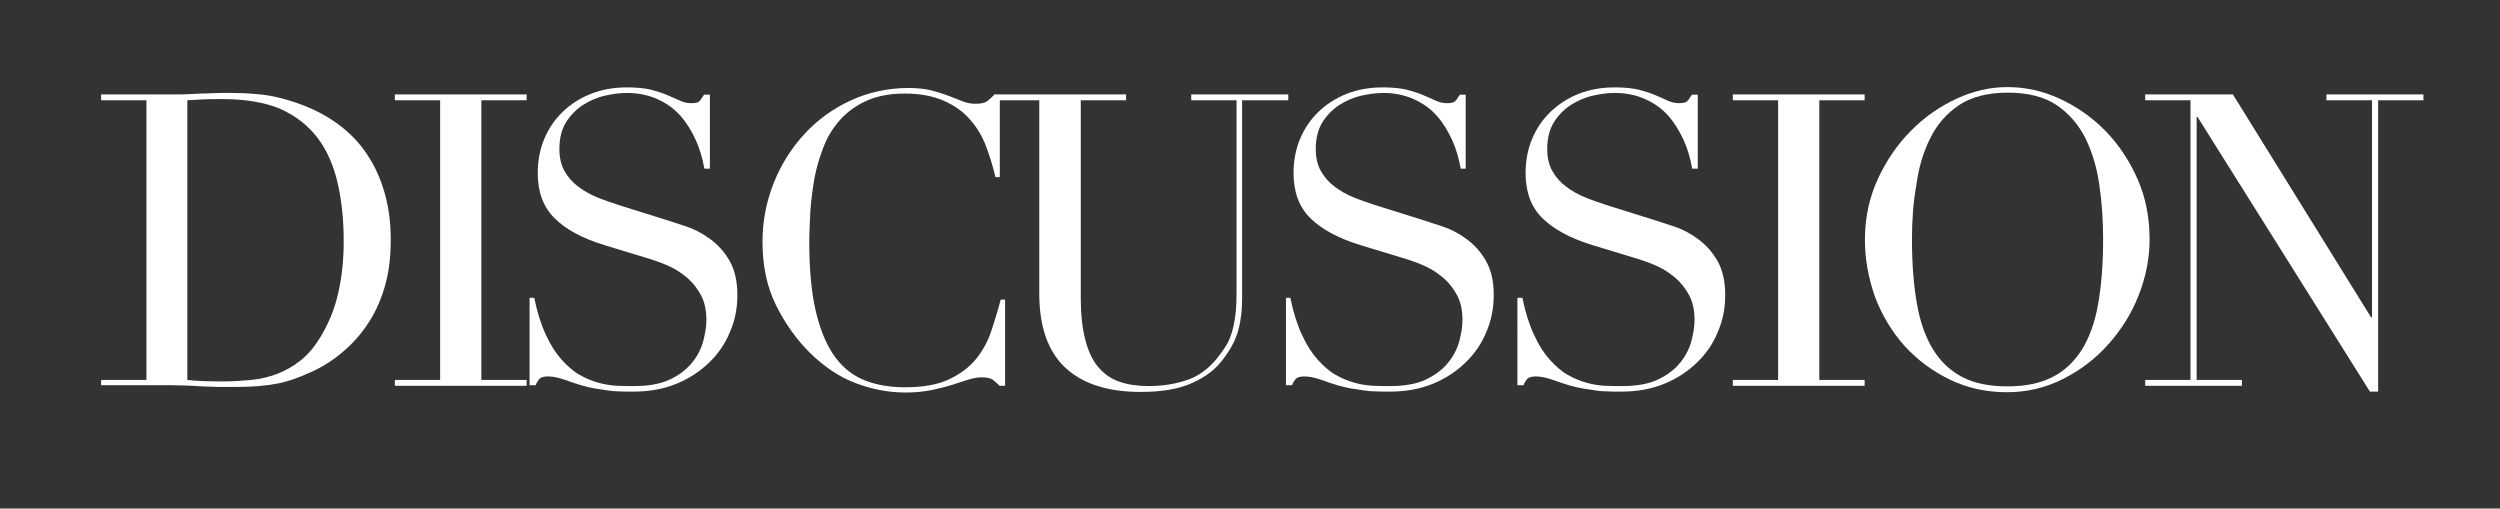
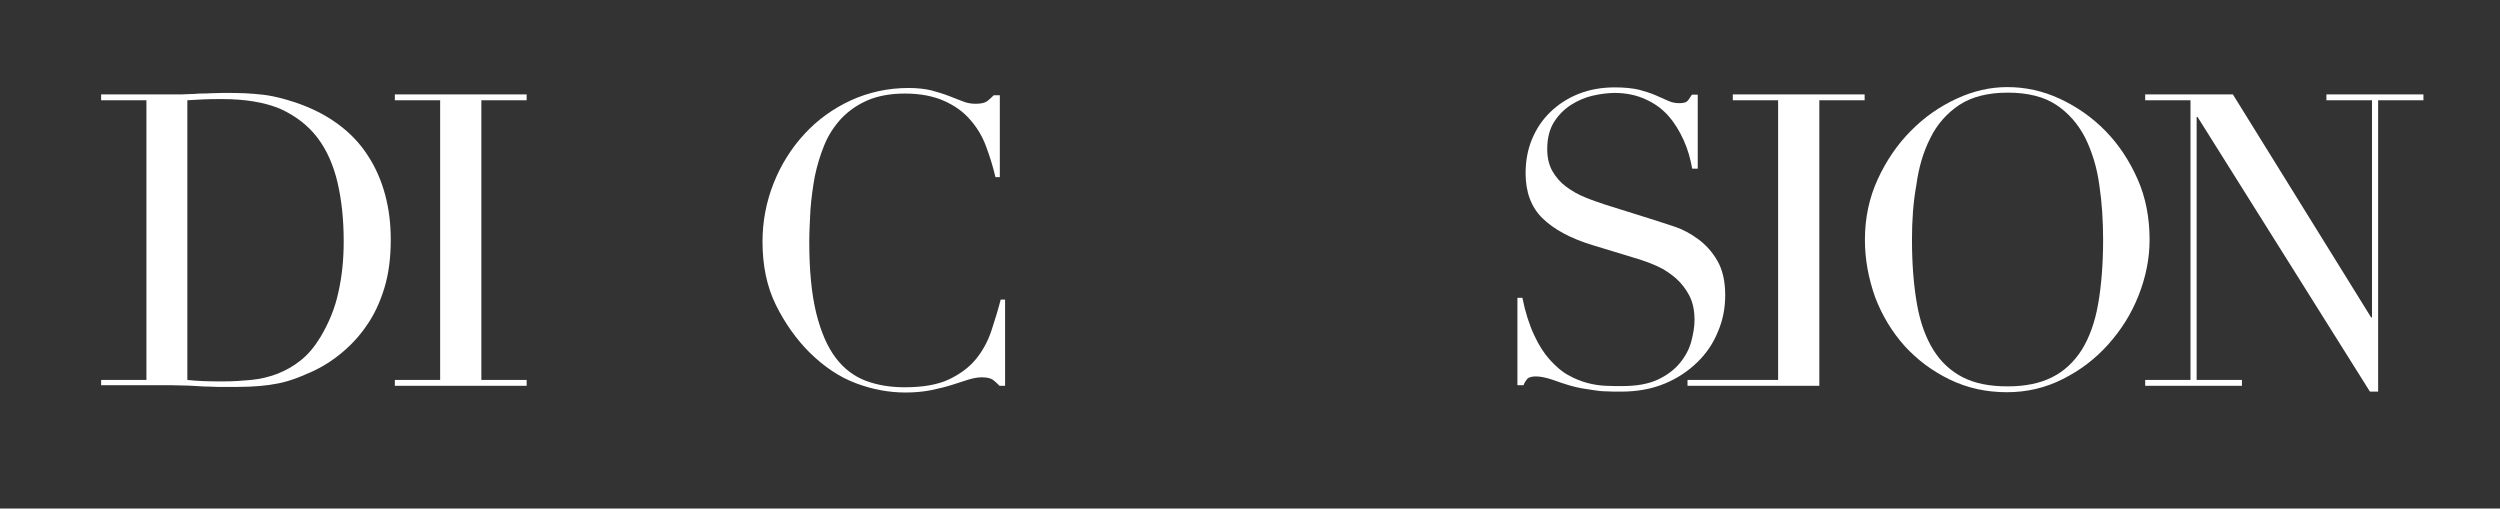
<svg xmlns="http://www.w3.org/2000/svg" version="1.1" id="Layer_1" x="0px" y="0px" viewBox="0 0 855.4 174" style="enable-background:new 0 0 855.4 174;" xml:space="preserve">
  <rect x="0" y="0" width="855.4" height="174" fill="#333333" stroke="none" />
  <style type="text/css">
	.st0{enable-background:new    ;}
	.st1{fill:#FFFFFF;}
</style>
  <g class="st0">
    <path class="st1" d="M34.6,130h15.5V34.3H34.6v-2h26c1.3,0,2.6,0,3.9-0.1c1.3,0,2.6-0.1,3.9-0.2c1.3,0,2.6,0,3.9-0.1   c1.3,0,2.6-0.1,3.9-0.1c2.8,0,5.3,0,7.5,0.1c2.2,0.1,4.2,0.3,6.2,0.5c1.9,0.2,3.7,0.6,5.5,1c1.7,0.4,3.6,1,5.5,1.6   c5.7,1.9,10.6,4.4,14.8,7.5c4.2,3.1,7.6,6.7,10.2,10.8c2.7,4.1,4.6,8.6,5.9,13.4c1.3,4.9,1.9,9.9,1.9,15.3c0,6.2-0.7,11.7-2.2,16.6   c-1.5,4.9-3.5,9.2-6.2,13c-2.6,3.8-5.7,7-9.2,9.8c-3.5,2.8-7.3,5-11.3,6.6c-2.2,1-4.4,1.8-6.4,2.4c-2,0.6-4.1,1-6.2,1.3   c-2.1,0.3-4.4,0.5-6.9,0.6c-2.5,0.1-5.4,0.1-8.7,0.1c-1.4,0-2.9,0-4.5-0.1c-1.6,0-3.2-0.1-4.8-0.2c-1.6-0.1-3.1-0.2-4.7-0.2   c-1.5,0-3-0.1-4.4-0.1H34.6V130z M64.1,130c1.6,0.2,3.4,0.3,5.5,0.4c2.1,0.1,4.4,0.1,6.9,0.1c3.2,0,6.3-0.2,9.4-0.5   c3.1-0.3,6.1-1,9-2.1c2.8-1.1,5.5-2.6,8-4.6c2.5-2,4.7-4.6,6.7-7.9c3-5,5.1-10.2,6.2-15.5c1.2-5.3,1.8-11,1.8-17.3   c0-7.4-0.7-14.1-2.1-20.1c-1.4-6-3.7-11.2-6.9-15.4c-3.2-4.2-7.5-7.5-12.8-9.9C90.5,35,83.9,33.9,76,33.9c-2.3,0-4.5,0-6.4,0.1   c-1.9,0.1-3.8,0.2-5.5,0.3V130z" />
    <path class="st1" d="M135.1,130h15.5V34.3h-15.5v-2h45.1v2h-15.5V130h15.5v2h-45.1V130z" />
-     <path class="st1" d="M181.3,101.9h1.5c1,5,2.4,9.3,4,12.7c1.6,3.5,3.4,6.3,5.4,8.5c2,2.2,4,4,6.2,5.2c2.1,1.2,4.3,2.1,6.5,2.7   c2.2,0.6,4.3,0.9,6.3,1c2,0.1,3.9,0.1,5.7,0.1c4.9,0,9-0.7,12.2-2.2c3.2-1.5,5.7-3.4,7.6-5.7c1.9-2.3,3.2-4.8,3.9-7.4   c0.7-2.7,1.1-5.1,1.1-7.3c0-3.3-0.6-6.1-1.8-8.4c-1.2-2.3-2.8-4.3-4.6-5.9c-1.9-1.6-3.9-3-6.1-4c-2.2-1-4.3-1.8-6.2-2.4l-16.1-4.9   c-7.6-2.3-13.3-5.4-17.1-9.2c-3.9-3.8-5.8-9-5.8-15.4c0-4.2,0.7-8.1,2.2-11.7c1.5-3.6,3.6-6.7,6.3-9.3c2.7-2.6,5.9-4.7,9.7-6.2   c3.8-1.5,7.9-2.2,12.4-2.2c3.3,0,6,0.3,8.2,0.8c2.2,0.6,4.1,1.2,5.7,1.9c1.6,0.7,3,1.3,4.3,1.9c1.3,0.6,2.5,0.8,3.9,0.8   c1.2,0,2-0.2,2.4-0.5c0.4-0.3,1-1.1,1.8-2.4h2v25.3H241c-0.6-3.4-1.5-6.6-2.9-9.7c-1.4-3.1-3.1-5.9-5.2-8.3   c-2.1-2.4-4.7-4.3-7.8-5.7c-3-1.4-6.6-2.2-10.6-2.2c-2.2,0-4.7,0.3-7.4,0.9c-2.7,0.6-5.2,1.7-7.6,3.2c-2.3,1.5-4.3,3.5-5.8,5.9   c-1.5,2.4-2.3,5.5-2.3,9.2c0,3,0.6,5.5,1.8,7.6c1.2,2.1,2.8,3.9,4.7,5.3c1.9,1.4,4.1,2.7,6.4,3.6c2.4,1,4.8,1.8,7.2,2.6l16.9,5.3   c1.8,0.6,4,1.3,6.7,2.2c2.7,0.9,5.3,2.3,7.9,4.2c2.6,1.9,4.8,4.3,6.6,7.4c1.8,3.1,2.7,7,2.7,11.8c0,4.4-0.8,8.6-2.5,12.5   c-1.6,4-4,7.5-7.1,10.5c-3.1,3-6.8,5.5-11.2,7.3c-4.4,1.8-9.3,2.7-14.8,2.7c-2,0-3.7,0-5.2-0.1c-1.5,0-2.9-0.2-4.2-0.4   c-1.3-0.2-2.6-0.4-3.9-0.6c-1.3-0.2-2.8-0.6-4.3-1c-1.9-0.6-3.9-1.2-6-2c-2.1-0.7-4-1.1-5.6-1.1c-1.4,0-2.4,0.3-2.9,0.8   c-0.5,0.6-1,1.3-1.3,2.2h-2.1V101.9z" />
    <path class="st1" d="M344.1,132H342c-0.7-0.7-1.4-1.4-2.2-2c-0.8-0.6-2.1-0.9-3.9-0.9c-1.4,0-2.9,0.3-4.6,0.8   c-1.6,0.5-3.5,1.1-5.6,1.8c-2.1,0.7-4.5,1.2-7.1,1.8c-2.6,0.5-5.5,0.8-8.7,0.8c-5.9,0-11.6-1.1-17.1-3.2   c-5.6-2.1-10.8-5.6-15.8-10.5c-4.6-4.6-8.4-10-11.5-16.2c-3.1-6.3-4.6-13.5-4.6-21.7c0-7,1.3-13.7,3.8-20c2.5-6.3,6-11.9,10.5-16.8   c4.5-4.9,9.8-8.7,15.8-11.5c6.1-2.8,12.7-4.3,19.9-4.3c2.9,0,5.5,0.3,7.7,0.8c2.2,0.6,4.2,1.2,6,1.9c1.8,0.7,3.4,1.3,4.9,1.9   c1.5,0.6,2.9,0.8,4.3,0.8c1.9,0,3.2-0.3,4-0.9c0.8-0.6,1.5-1.3,2.2-2h2.1v28h-1.5c-0.8-3.5-1.9-7-3.2-10.5   c-1.3-3.5-3.1-6.5-5.5-9.2c-2.3-2.7-5.3-4.8-8.9-6.4c-3.6-1.6-8.1-2.5-13.4-2.5c-4.9,0-9.2,0.8-12.7,2.3c-3.5,1.5-6.5,3.6-9,6.2   c-2.4,2.6-4.4,5.6-5.8,9c-1.4,3.4-2.5,7-3.3,10.8c-0.7,3.8-1.2,7.6-1.5,11.5c-0.2,3.9-0.4,7.5-0.4,11c0,9.8,0.8,17.9,2.4,24.4   c1.6,6.4,3.8,11.5,6.7,15.3c2.8,3.7,6.3,6.3,10.3,7.8c4,1.5,8.4,2.2,13.3,2.2c6.3,0,11.3-0.9,15.1-2.7c3.8-1.8,6.9-4.1,9.2-6.9   c2.3-2.8,4.1-6.1,5.3-9.7c1.2-3.6,2.3-7.2,3.2-10.7h1.5V132z" />
-     <path class="st1" d="M340.2,32.3h45.1v2h-15.5v67.6c0,5.6,0.5,10.3,1.5,14.2c1,3.9,2.4,7,4.4,9.4s4.4,4.1,7.3,5.1   c2.9,1,6.2,1.5,9.9,1.5c5.2,0,9.8-0.8,13.9-2.3c4-1.5,7.5-4.3,10.4-8.2c0.9-1.2,1.8-2.4,2.5-3.6c0.7-1.2,1.3-2.6,1.8-4.3   c0.5-1.6,0.9-3.6,1.2-5.9c0.3-2.3,0.4-5.1,0.4-8.5V34.3h-15.5v-2h33.2v2H425v67.9c0,3.9-0.4,7.5-1.3,10.7c-0.8,3.2-2.6,6.6-5.2,10   c-2.5,3.4-6,6.1-10.5,8.1c-4.5,2.1-10.4,3.1-17.8,3.1c-11.2,0-19.8-2.8-25.7-8.3c-5.9-5.5-8.9-14-8.9-25.3V34.3h-15.5V32.3z" />
-     <path class="st1" d="M440,101.9h1.5c1,5,2.4,9.3,4,12.7c1.6,3.5,3.4,6.3,5.4,8.5c2,2.2,4,4,6.2,5.2c2.1,1.2,4.3,2.1,6.5,2.7   c2.2,0.6,4.3,0.9,6.3,1c2,0.1,3.9,0.1,5.7,0.1c4.9,0,9-0.7,12.2-2.2c3.2-1.5,5.7-3.4,7.6-5.7c1.9-2.3,3.2-4.8,3.9-7.4   c0.7-2.7,1.1-5.1,1.1-7.3c0-3.3-0.6-6.1-1.8-8.4c-1.2-2.3-2.8-4.3-4.6-5.9c-1.9-1.6-3.9-3-6.1-4c-2.2-1-4.3-1.8-6.2-2.4l-16.1-4.9   c-7.6-2.3-13.3-5.4-17.2-9.2c-3.9-3.8-5.8-9-5.8-15.4c0-4.2,0.7-8.1,2.2-11.7c1.5-3.6,3.6-6.7,6.3-9.3c2.7-2.6,5.9-4.7,9.7-6.2   c3.8-1.5,7.9-2.2,12.4-2.2c3.3,0,6,0.3,8.2,0.8c2.2,0.6,4.1,1.2,5.7,1.9c1.6,0.7,3,1.3,4.3,1.9c1.3,0.6,2.5,0.8,3.8,0.8   c1.2,0,2-0.2,2.5-0.5c0.4-0.3,1-1.1,1.8-2.4h2v25.3h-1.7c-0.6-3.4-1.5-6.6-2.9-9.7c-1.4-3.1-3.1-5.9-5.2-8.3   c-2.1-2.4-4.7-4.3-7.8-5.7c-3-1.4-6.6-2.2-10.6-2.2c-2.2,0-4.7,0.3-7.4,0.9c-2.7,0.6-5.2,1.7-7.6,3.2c-2.3,1.5-4.3,3.5-5.8,5.9   c-1.5,2.4-2.3,5.5-2.3,9.2c0,3,0.6,5.5,1.8,7.6c1.2,2.1,2.8,3.9,4.7,5.3c1.9,1.4,4.1,2.7,6.4,3.6c2.4,1,4.8,1.8,7.2,2.6l16.9,5.3   c1.8,0.6,4,1.3,6.7,2.2c2.7,0.9,5.3,2.3,7.9,4.2c2.6,1.9,4.8,4.3,6.6,7.4c1.8,3.1,2.7,7,2.7,11.8c0,4.4-0.8,8.6-2.5,12.5   c-1.6,4-4,7.5-7.1,10.5c-3.1,3-6.8,5.5-11.2,7.3c-4.4,1.8-9.3,2.7-14.8,2.7c-2,0-3.7,0-5.2-0.1c-1.5,0-2.9-0.2-4.2-0.4   c-1.3-0.2-2.6-0.4-3.9-0.6c-1.3-0.2-2.8-0.6-4.3-1c-1.9-0.6-3.9-1.2-6-2c-2.1-0.7-4-1.1-5.6-1.1c-1.4,0-2.4,0.3-2.9,0.8   c-0.5,0.6-1,1.3-1.3,2.2H440V101.9z" />
    <path class="st1" d="M519.4,101.9h1.5c1,5,2.4,9.3,4,12.7c1.6,3.5,3.4,6.3,5.4,8.5c2,2.2,4,4,6.2,5.2c2.1,1.2,4.3,2.1,6.5,2.7   c2.2,0.6,4.3,0.9,6.3,1c2,0.1,3.9,0.1,5.7,0.1c4.9,0,9-0.7,12.2-2.2c3.2-1.5,5.7-3.4,7.6-5.7c1.9-2.3,3.2-4.8,3.9-7.4   c0.7-2.7,1.1-5.1,1.1-7.3c0-3.3-0.6-6.1-1.8-8.4c-1.2-2.3-2.8-4.3-4.6-5.9c-1.9-1.6-3.9-3-6.1-4c-2.2-1-4.3-1.8-6.2-2.4l-16.1-4.9   c-7.6-2.3-13.3-5.4-17.2-9.2c-3.9-3.8-5.8-9-5.8-15.4c0-4.2,0.7-8.1,2.2-11.7c1.5-3.6,3.6-6.7,6.3-9.3c2.7-2.6,5.9-4.7,9.7-6.2   c3.8-1.5,7.9-2.2,12.4-2.2c3.3,0,6,0.3,8.2,0.8c2.2,0.6,4.1,1.2,5.7,1.9c1.6,0.7,3,1.3,4.3,1.9c1.3,0.6,2.5,0.8,3.8,0.8   c1.2,0,2-0.2,2.5-0.5c0.4-0.3,1-1.1,1.8-2.4h2v25.3H579c-0.6-3.4-1.5-6.6-2.9-9.7c-1.4-3.1-3.1-5.9-5.2-8.3   c-2.1-2.4-4.7-4.3-7.8-5.7c-3-1.4-6.6-2.2-10.6-2.2c-2.2,0-4.7,0.3-7.4,0.9c-2.7,0.6-5.2,1.7-7.6,3.2c-2.3,1.5-4.3,3.5-5.8,5.9   c-1.5,2.4-2.3,5.5-2.3,9.2c0,3,0.6,5.5,1.8,7.6c1.2,2.1,2.8,3.9,4.7,5.3c1.9,1.4,4.1,2.7,6.4,3.6c2.4,1,4.8,1.8,7.2,2.6l16.9,5.3   c1.8,0.6,4,1.3,6.7,2.2c2.7,0.9,5.3,2.3,7.9,4.2c2.6,1.9,4.8,4.3,6.6,7.4c1.8,3.1,2.7,7,2.7,11.8c0,4.4-0.8,8.6-2.5,12.5   c-1.6,4-4,7.5-7.1,10.5c-3.1,3-6.8,5.5-11.2,7.3c-4.4,1.8-9.3,2.7-14.8,2.7c-2,0-3.7,0-5.2-0.1c-1.5,0-2.9-0.2-4.2-0.4   c-1.3-0.2-2.6-0.4-3.9-0.6c-1.3-0.2-2.8-0.6-4.3-1c-1.9-0.6-3.9-1.2-6-2c-2.1-0.7-4-1.1-5.6-1.1c-1.4,0-2.4,0.3-2.9,0.8   c-0.5,0.6-1,1.3-1.3,2.2h-2.1V101.9z" />
-     <path class="st1" d="M592.9,130h15.5V34.3h-15.5v-2H638v2h-15.5V130H638v2h-45.1V130z" />
+     <path class="st1" d="M592.9,130h15.5V34.3h-15.5v-2H638v2h-15.5V130v2h-45.1V130z" />
    <path class="st1" d="M638.1,82c0-7.5,1.5-14.4,4.4-20.7c2.9-6.3,6.7-11.9,11.3-16.5c4.6-4.7,9.8-8.3,15.6-11c5.8-2.7,11.6-4,17.4-4   c6.2,0,12.2,1.3,18,4c5.8,2.7,11,6.3,15.6,11c4.6,4.7,8.2,10.2,11,16.5c2.8,6.3,4.1,13.3,4.1,20.7c0,6.5-1.3,12.9-3.8,19.2   c-2.5,6.3-6,11.8-10.4,16.7c-4.4,4.9-9.5,8.8-15.5,11.8c-5.9,3-12.3,4.5-19.1,4.5c-7,0-13.5-1.4-19.5-4.3   c-6-2.9-11.1-6.7-15.5-11.5c-4.3-4.8-7.7-10.4-10.1-16.7C639.3,95.2,638.1,88.7,638.1,82z M654.2,82c0,8.4,0.6,15.7,1.7,22   c1.1,6.3,3,11.5,5.6,15.7c2.6,4.2,6,7.3,10.1,9.4c4.1,2.1,9.2,3.1,15.3,3.1c6,0,11-1,15.2-3.1c4.2-2.1,7.5-5.2,10.2-9.4   c2.6-4.2,4.5-9.4,5.6-15.7c1.1-6.3,1.7-13.6,1.7-22c0-6.4-0.4-12.7-1.3-18.7c-0.8-6-2.5-11.4-4.8-16.1c-2.4-4.7-5.7-8.5-9.9-11.3   c-4.2-2.8-9.8-4.2-16.6-4.2c-6.8,0-12.3,1.4-16.6,4.2c-4.2,2.8-7.6,6.6-9.9,11.3c-2.4,4.7-4,10.1-4.8,16.1   C654.6,69.3,654.2,75.6,654.2,82z" />
    <path class="st1" d="M734,130h15.5V34.3H734v-2h30l47.3,76.3h0.3V34.3H796v-2h33.2v2h-15.5V134h-2.8L751.9,40h-0.3v90h15.5v2H734   V130z" />
  </g>
</svg>